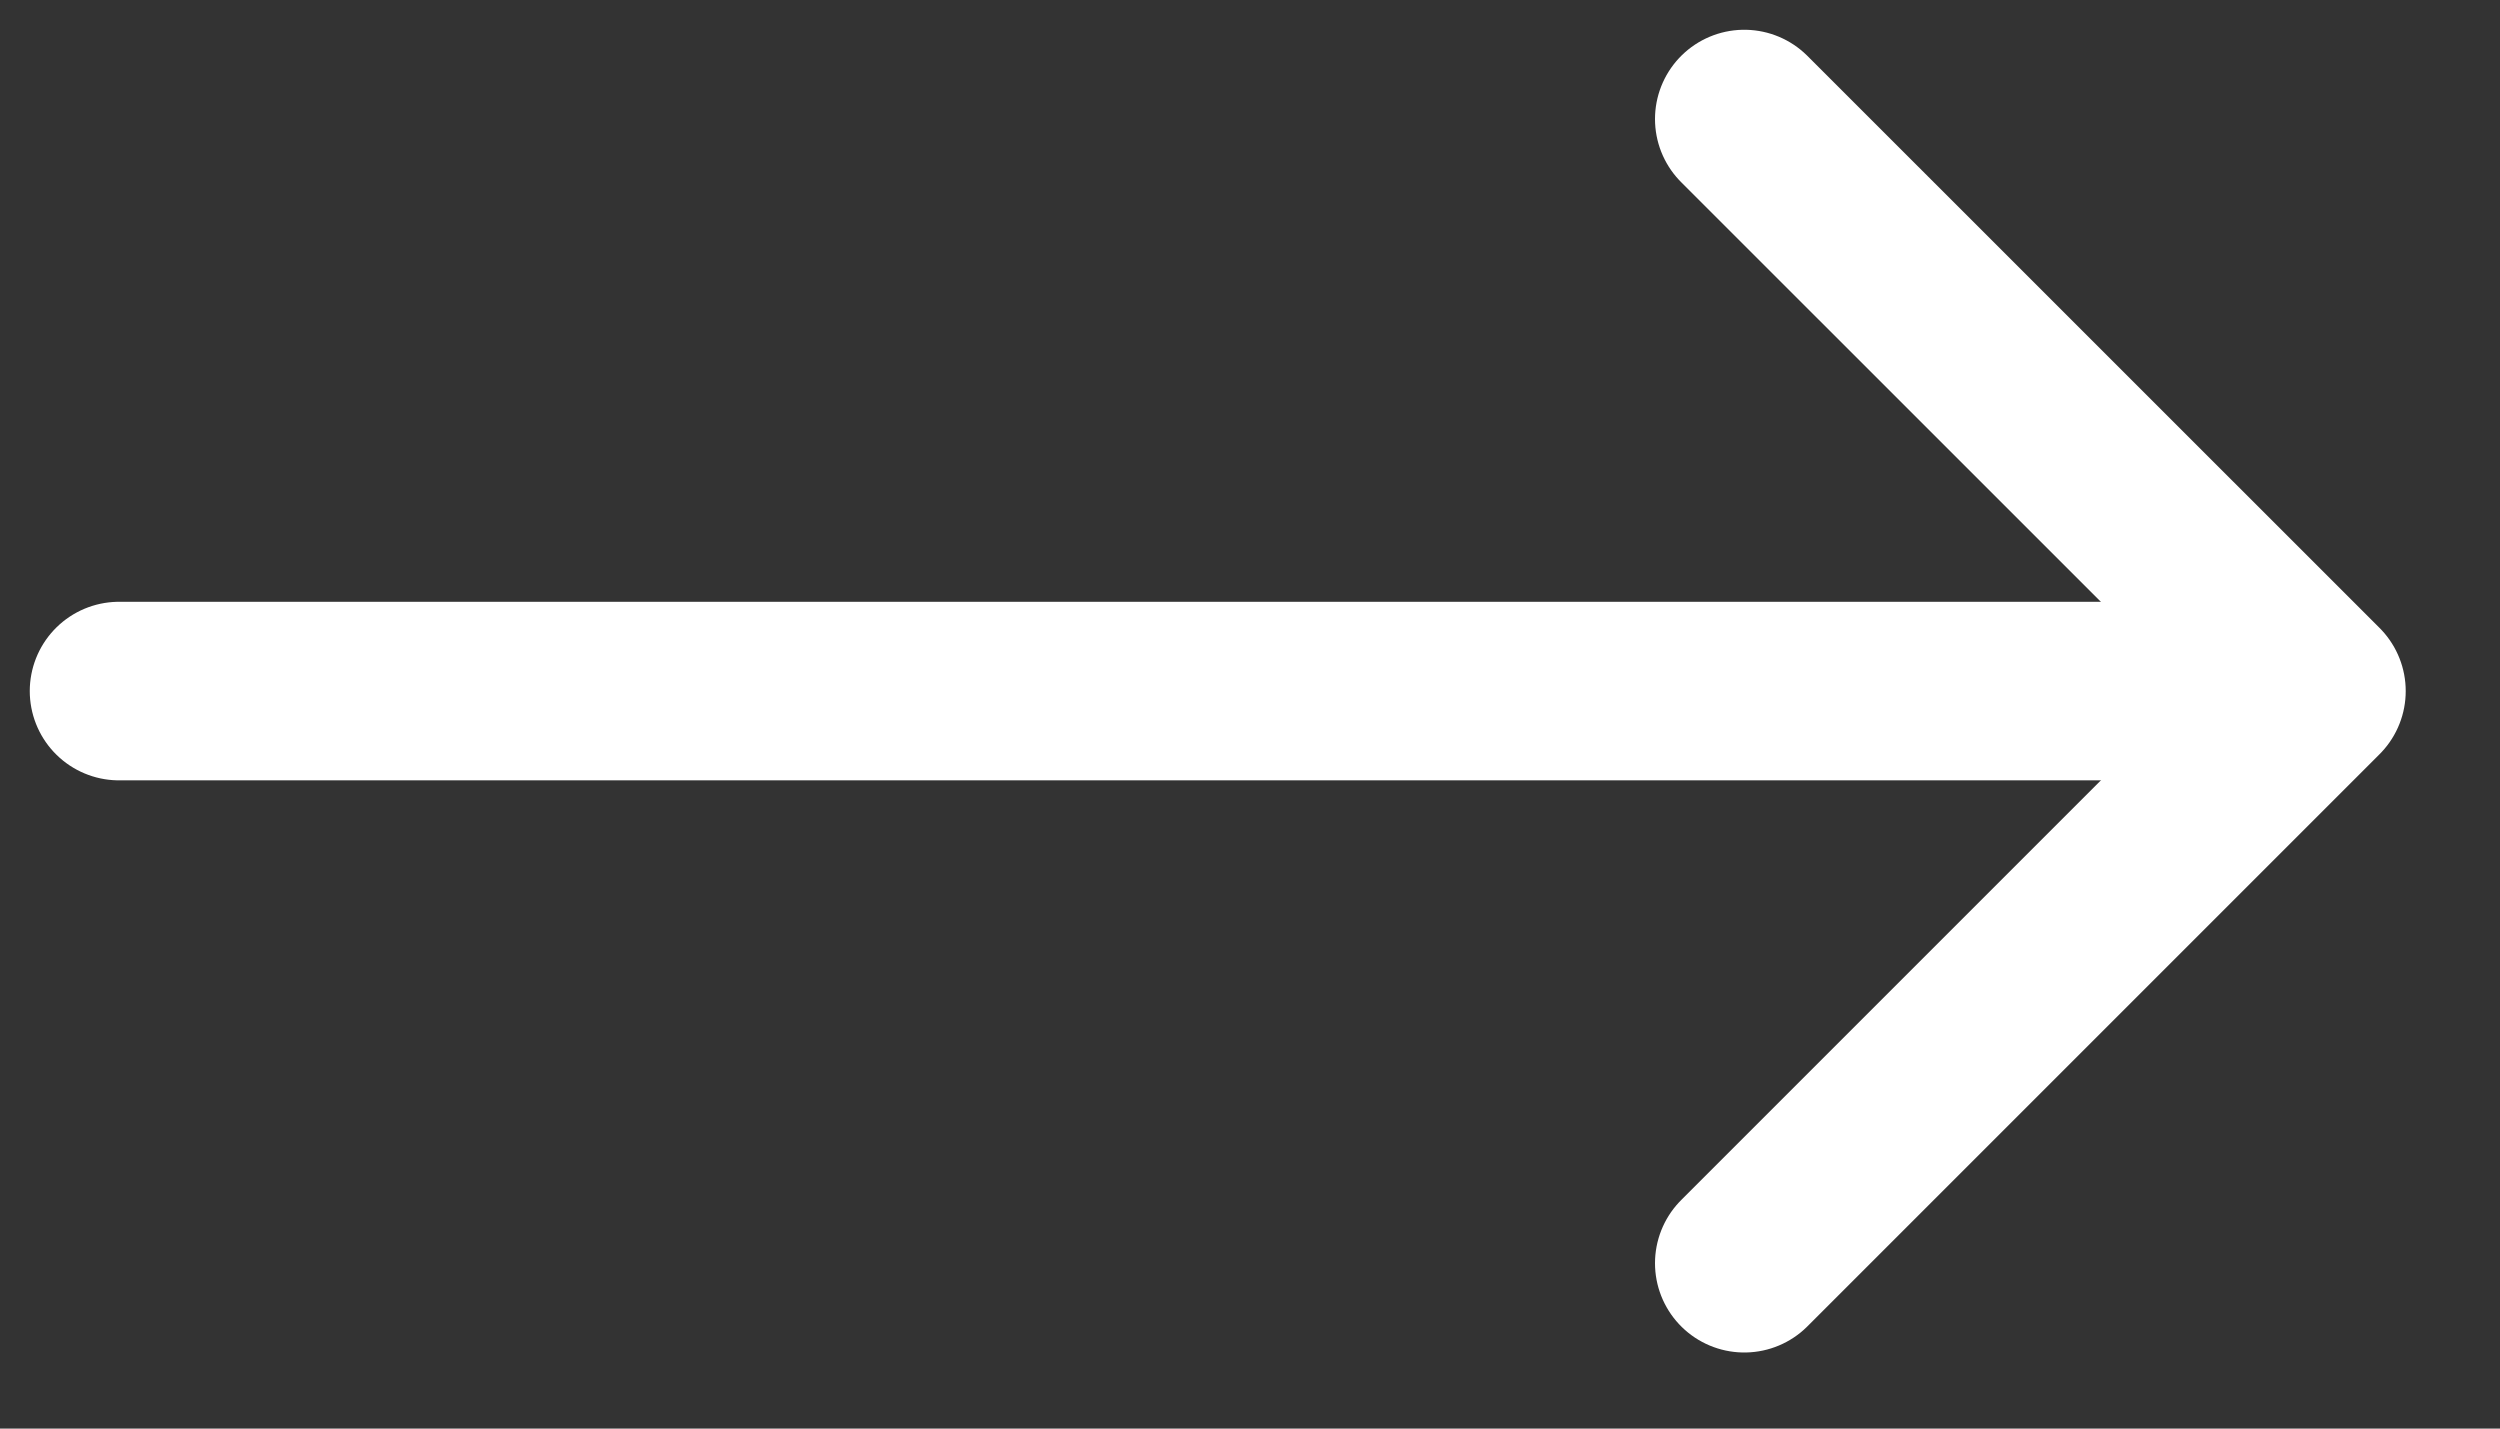
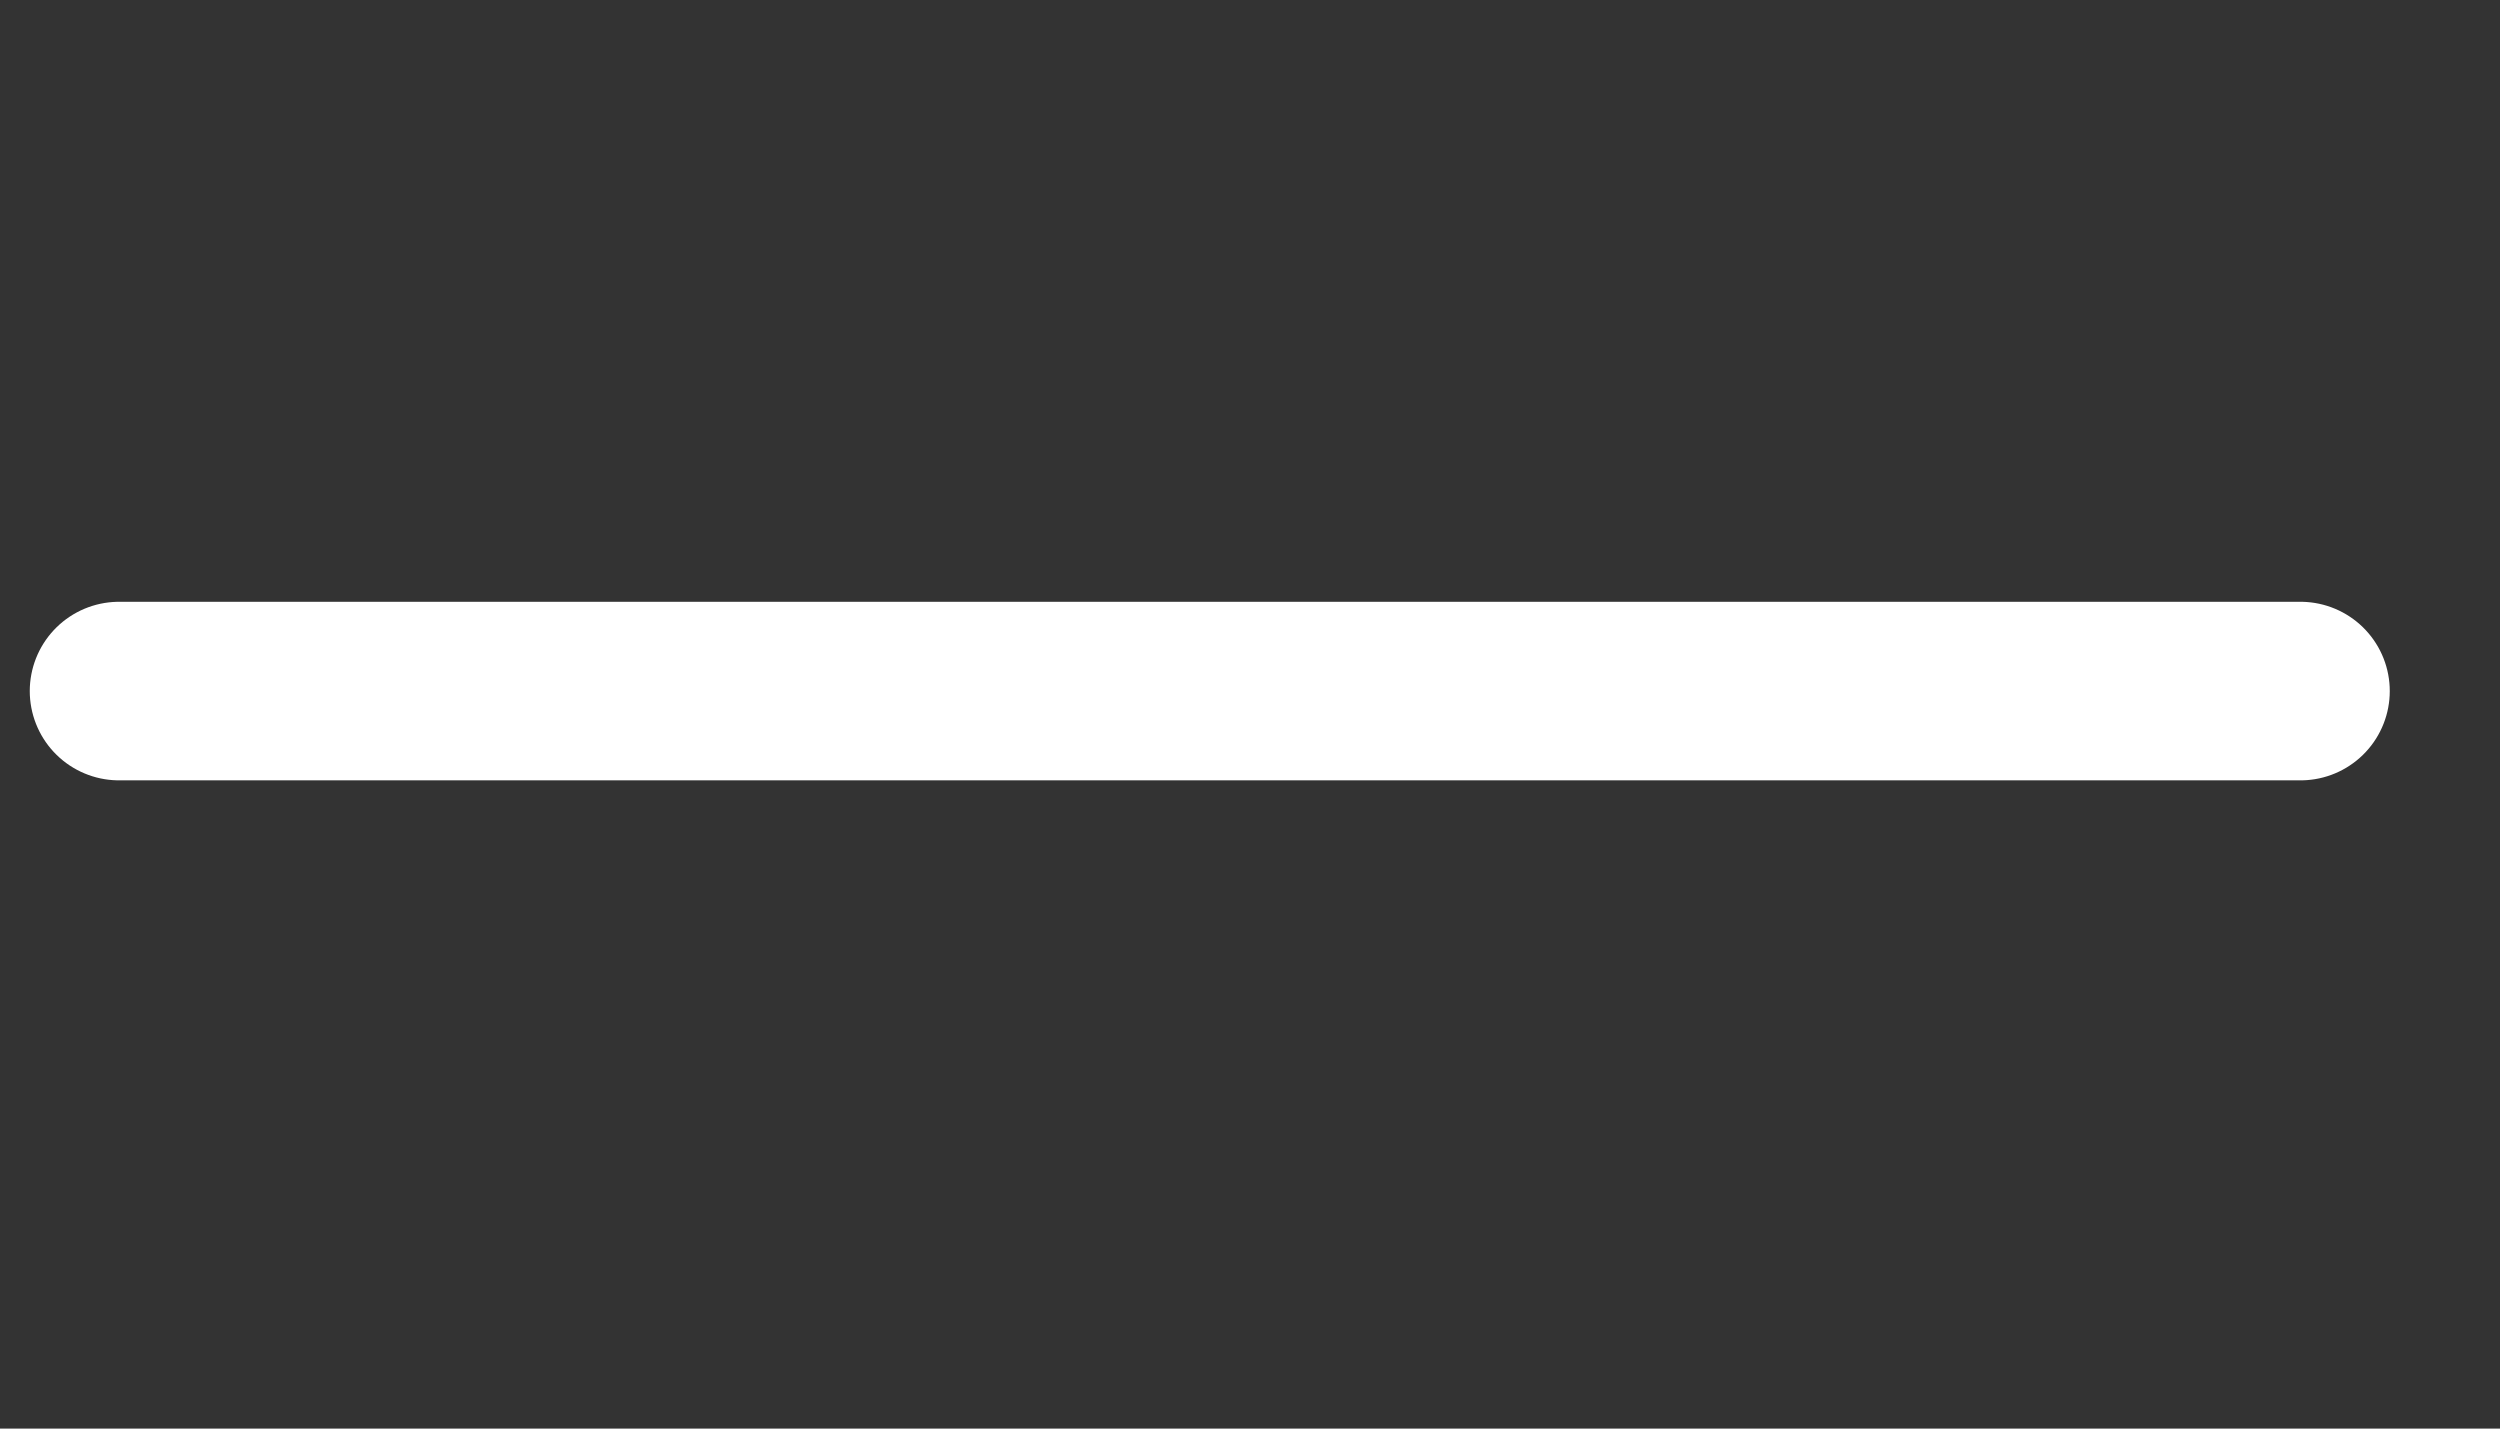
<svg xmlns="http://www.w3.org/2000/svg" width="21" height="12" viewBox="0 0 21 12" fill="none">
  <rect x="0" y="0" width="21" height="12" fill="#333333" stroke="none" />
-   <path d="M14.652 1L19.458 5.805L14.652 10.611" stroke="white" stroke-width="1.5" stroke-miterlimit="10" stroke-linecap="round" stroke-linejoin="round" />
  <path d="M1 5.805H19.324" stroke="white" stroke-width="1.5" stroke-miterlimit="10" stroke-linecap="round" stroke-linejoin="round" />
</svg>